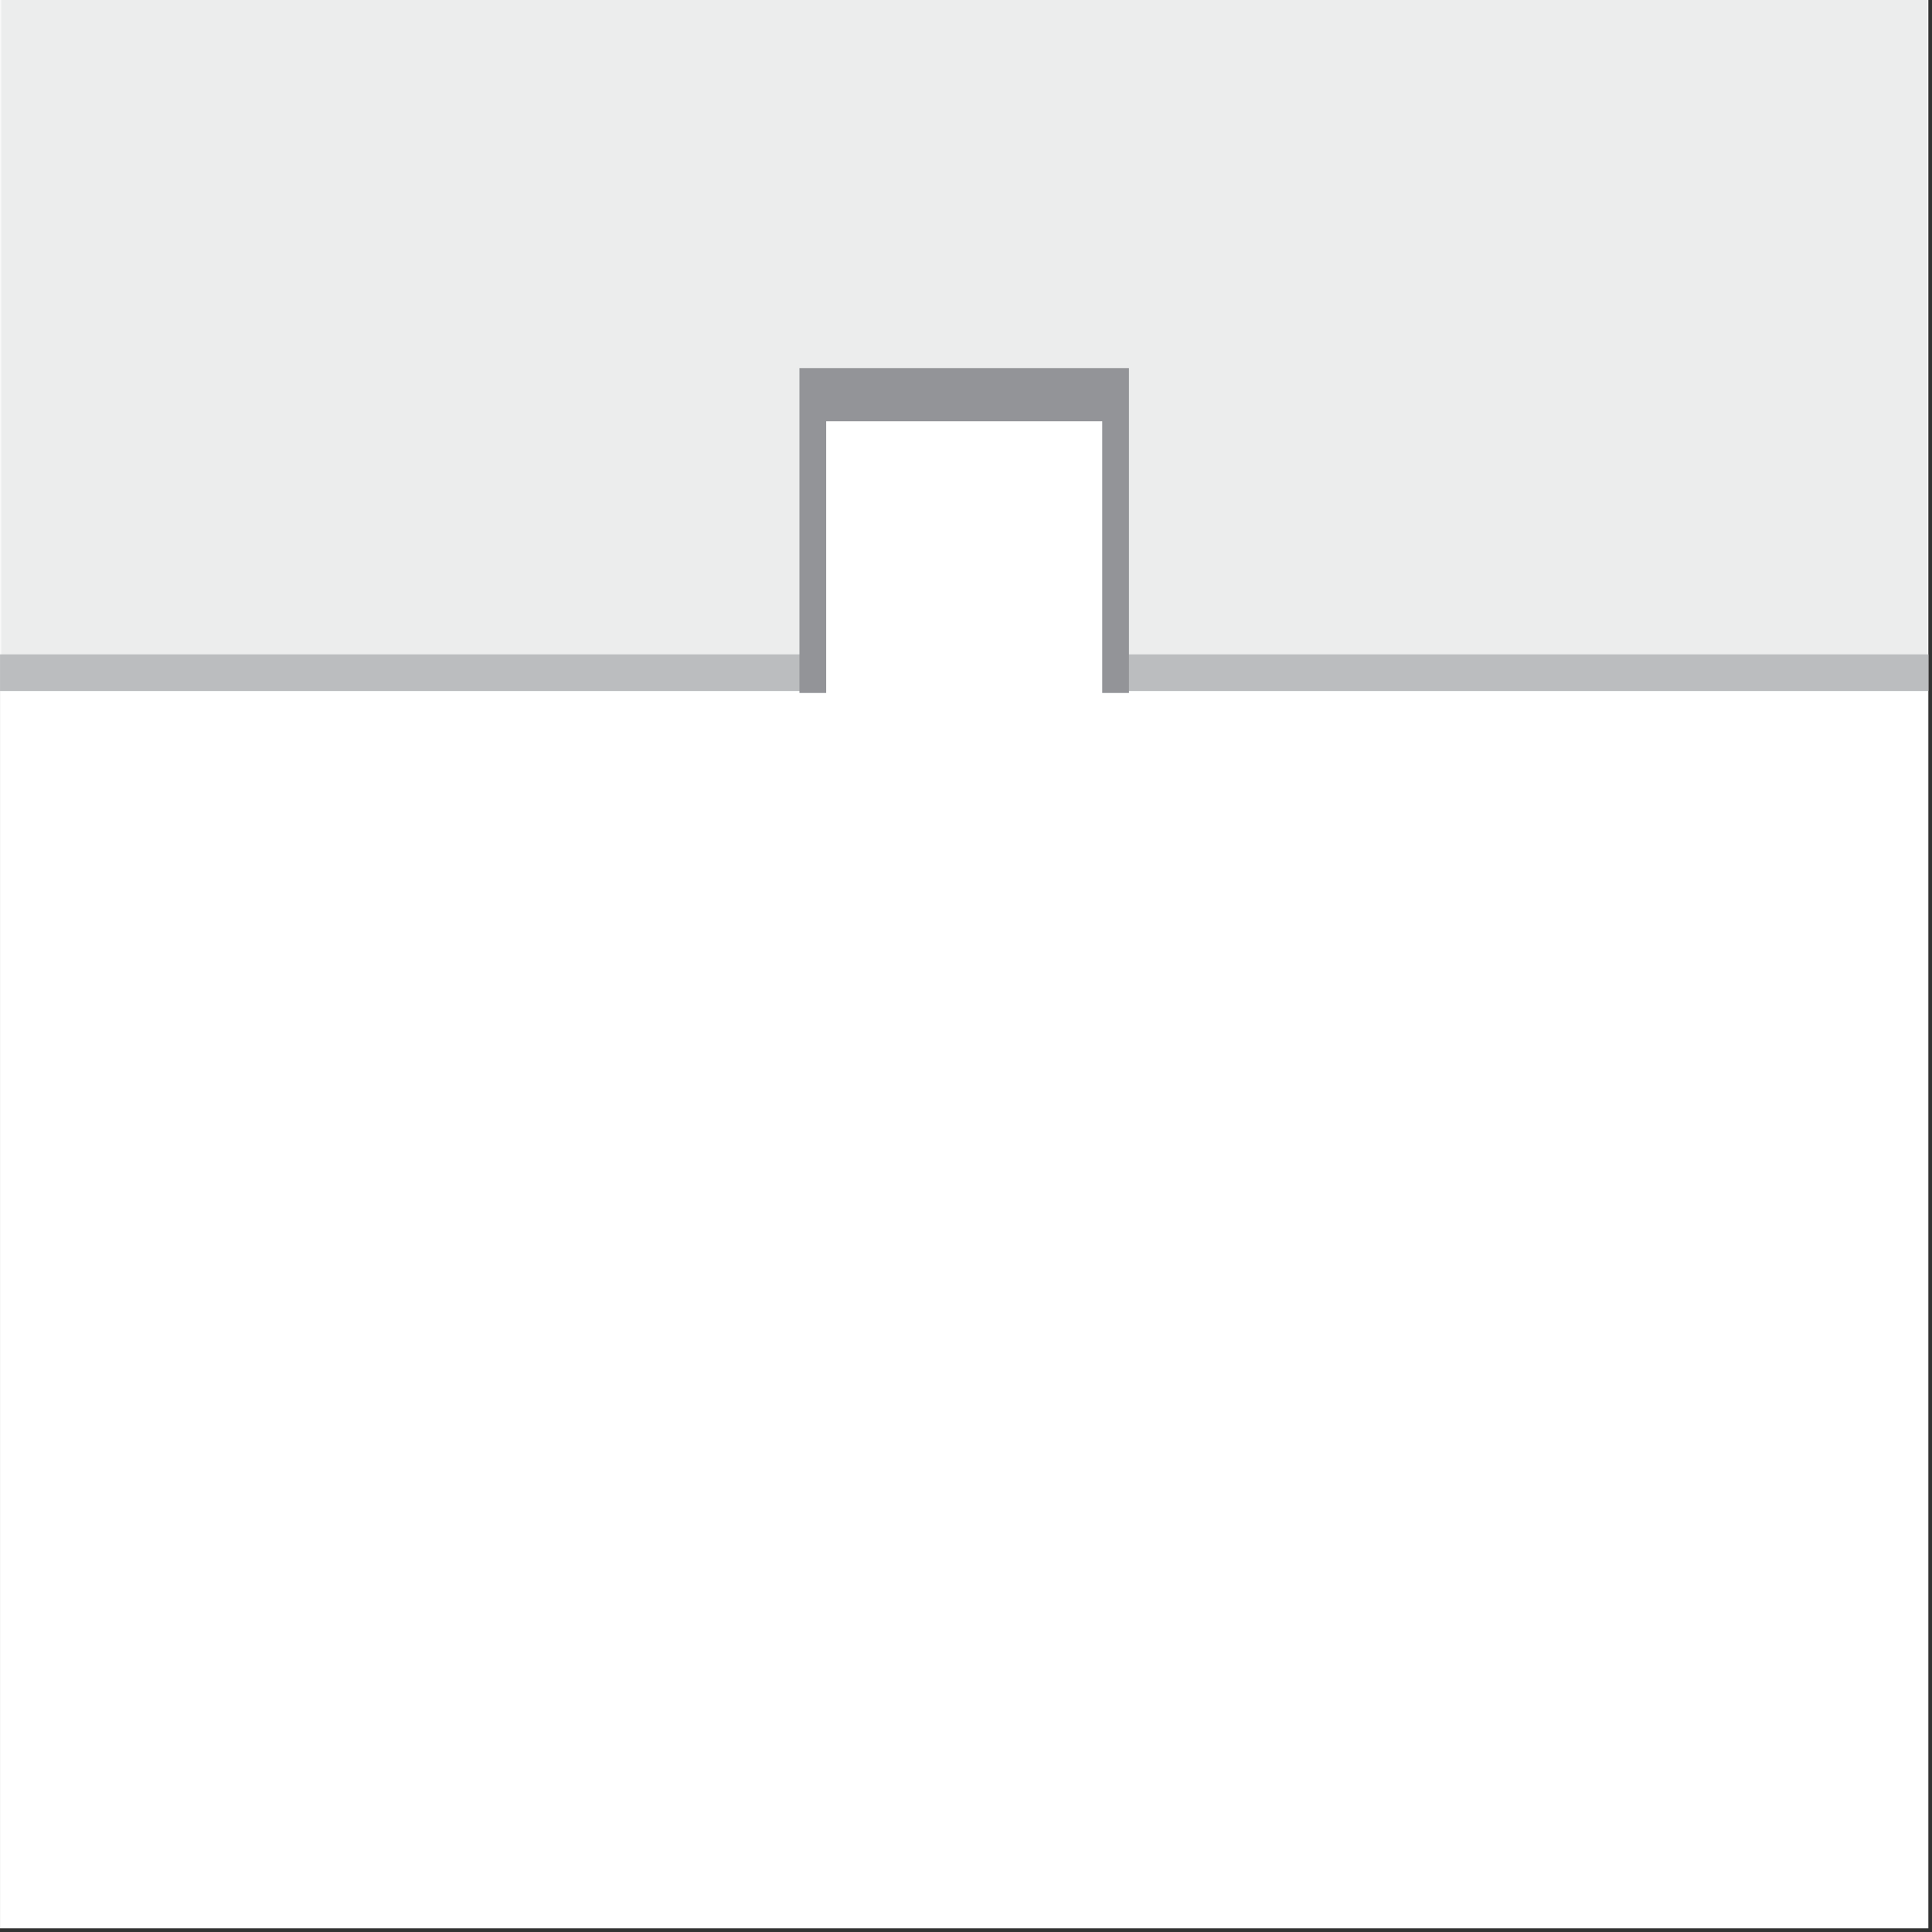
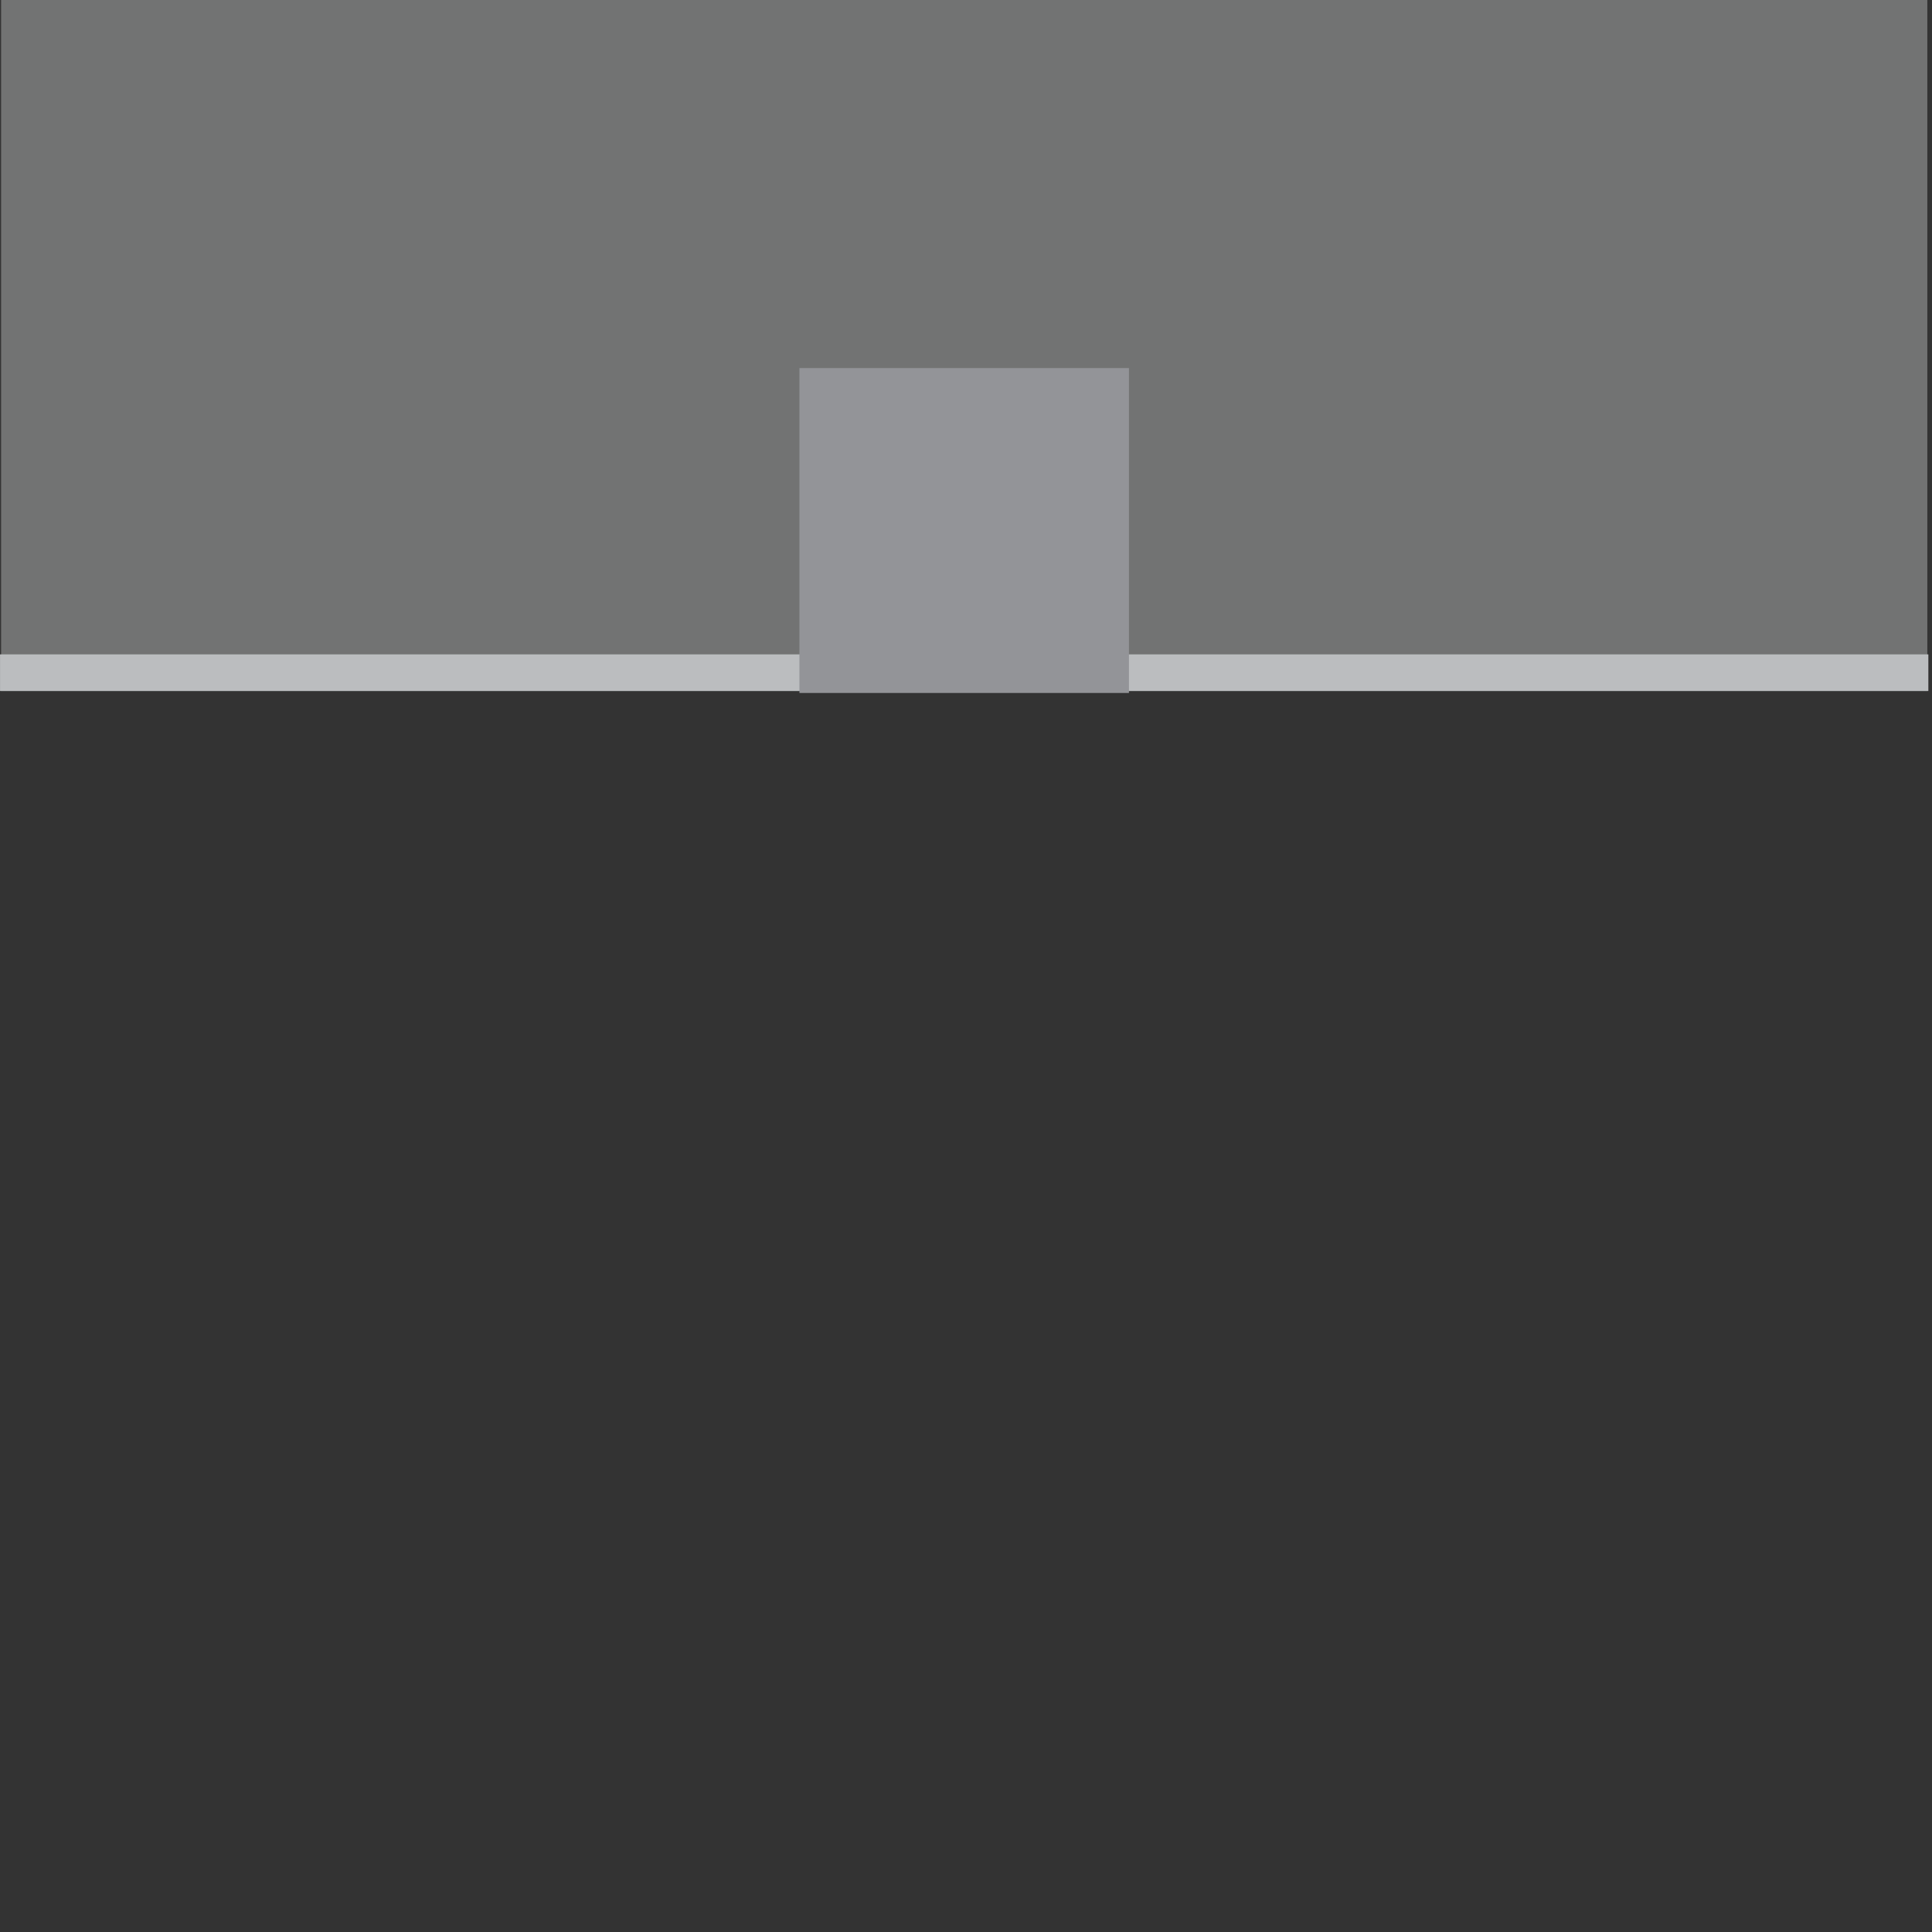
<svg xmlns="http://www.w3.org/2000/svg" version="1.1" x="0px" y="0px" width="122px" height="122px" viewBox="-0.002 0 122 122" enable-background="new -0.002 0 122 122" xml:space="preserve">
  <rect x="-0.002" y="0" width="122" height="122" fill="#333333" stroke="none" />
  <defs>
</defs>
-   <rect x="0" fill="#FFFFFF" width="121.768" height="121.768" />
  <rect x="0.067" opacity="0.4" fill="#D0D2D3" enable-background="new    " width="121.635" height="43.635" />
  <rect y="41.321" fill="#BBBDBF" width="121.768" height="2.313" />
  <polygon fill="#939498" points="50.48,23.243 50.48,43.759 52.169,43.759 53.857,43.759 67.911,43.759 69.598,43.759 71.288,43.759   71.288,23.243 " />
-   <rect x="52.169" y="26.604" fill="#FFFFFF" width="17.431" height="19.08" />
</svg>